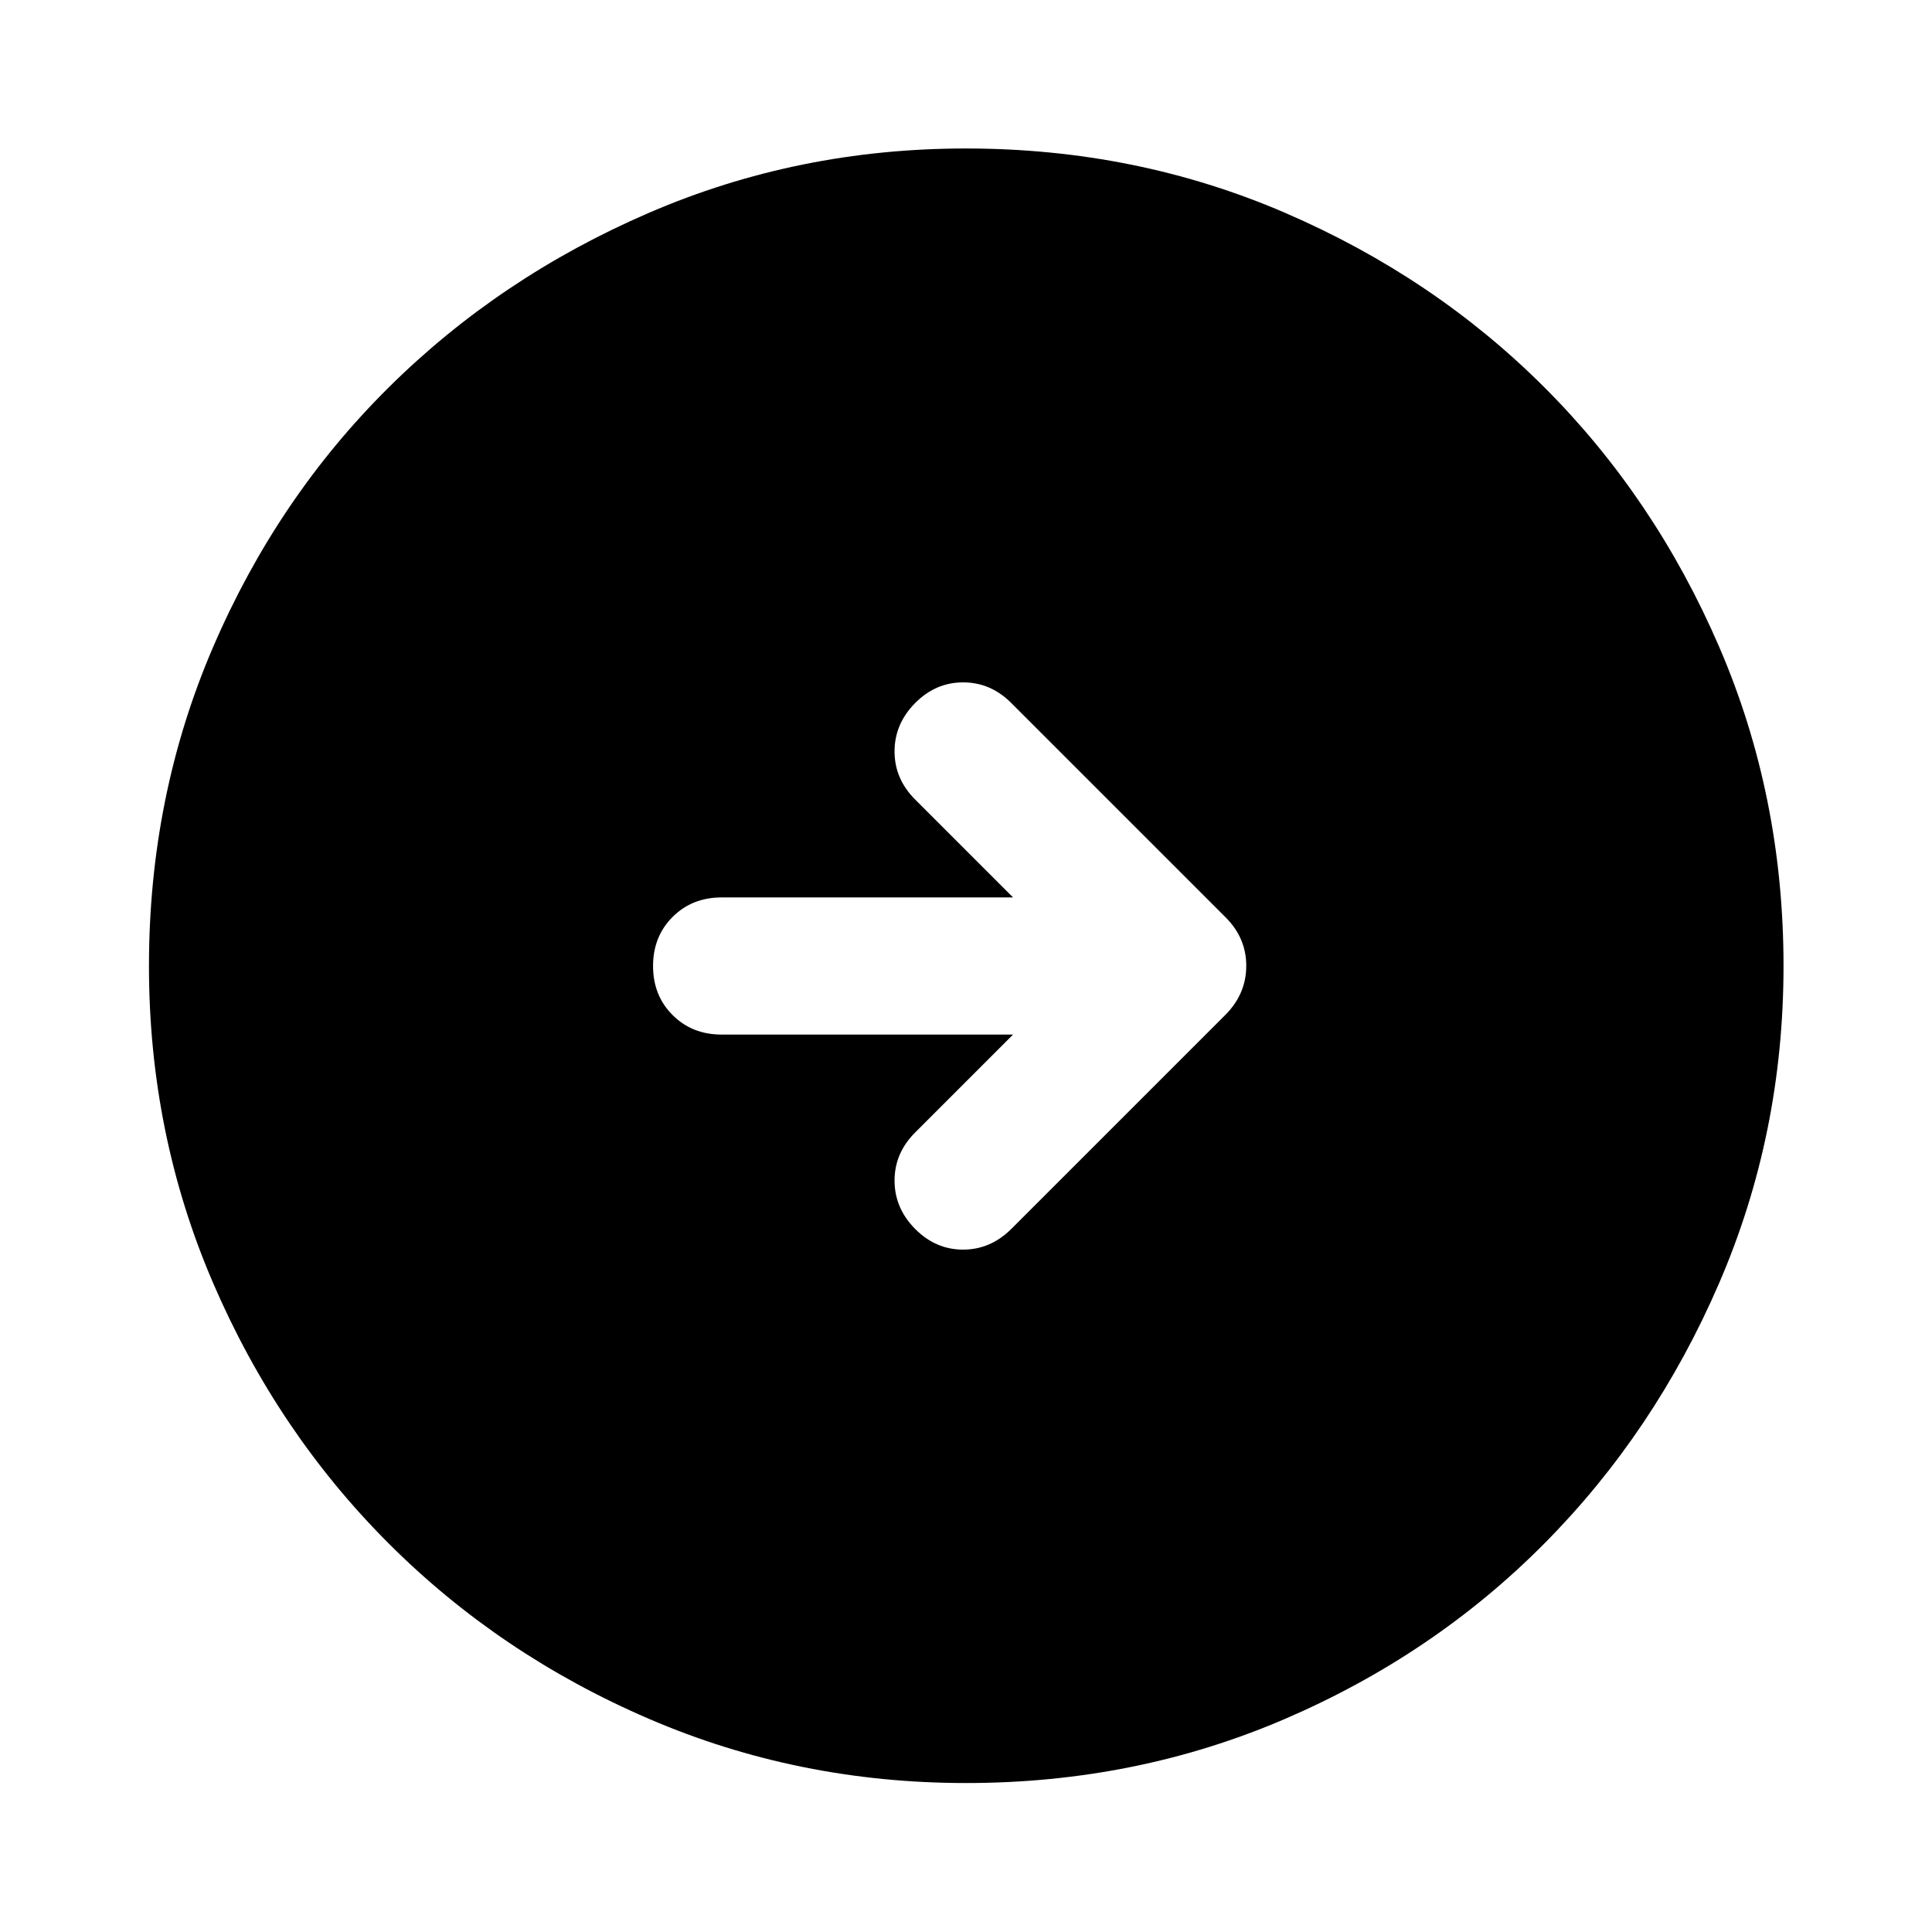
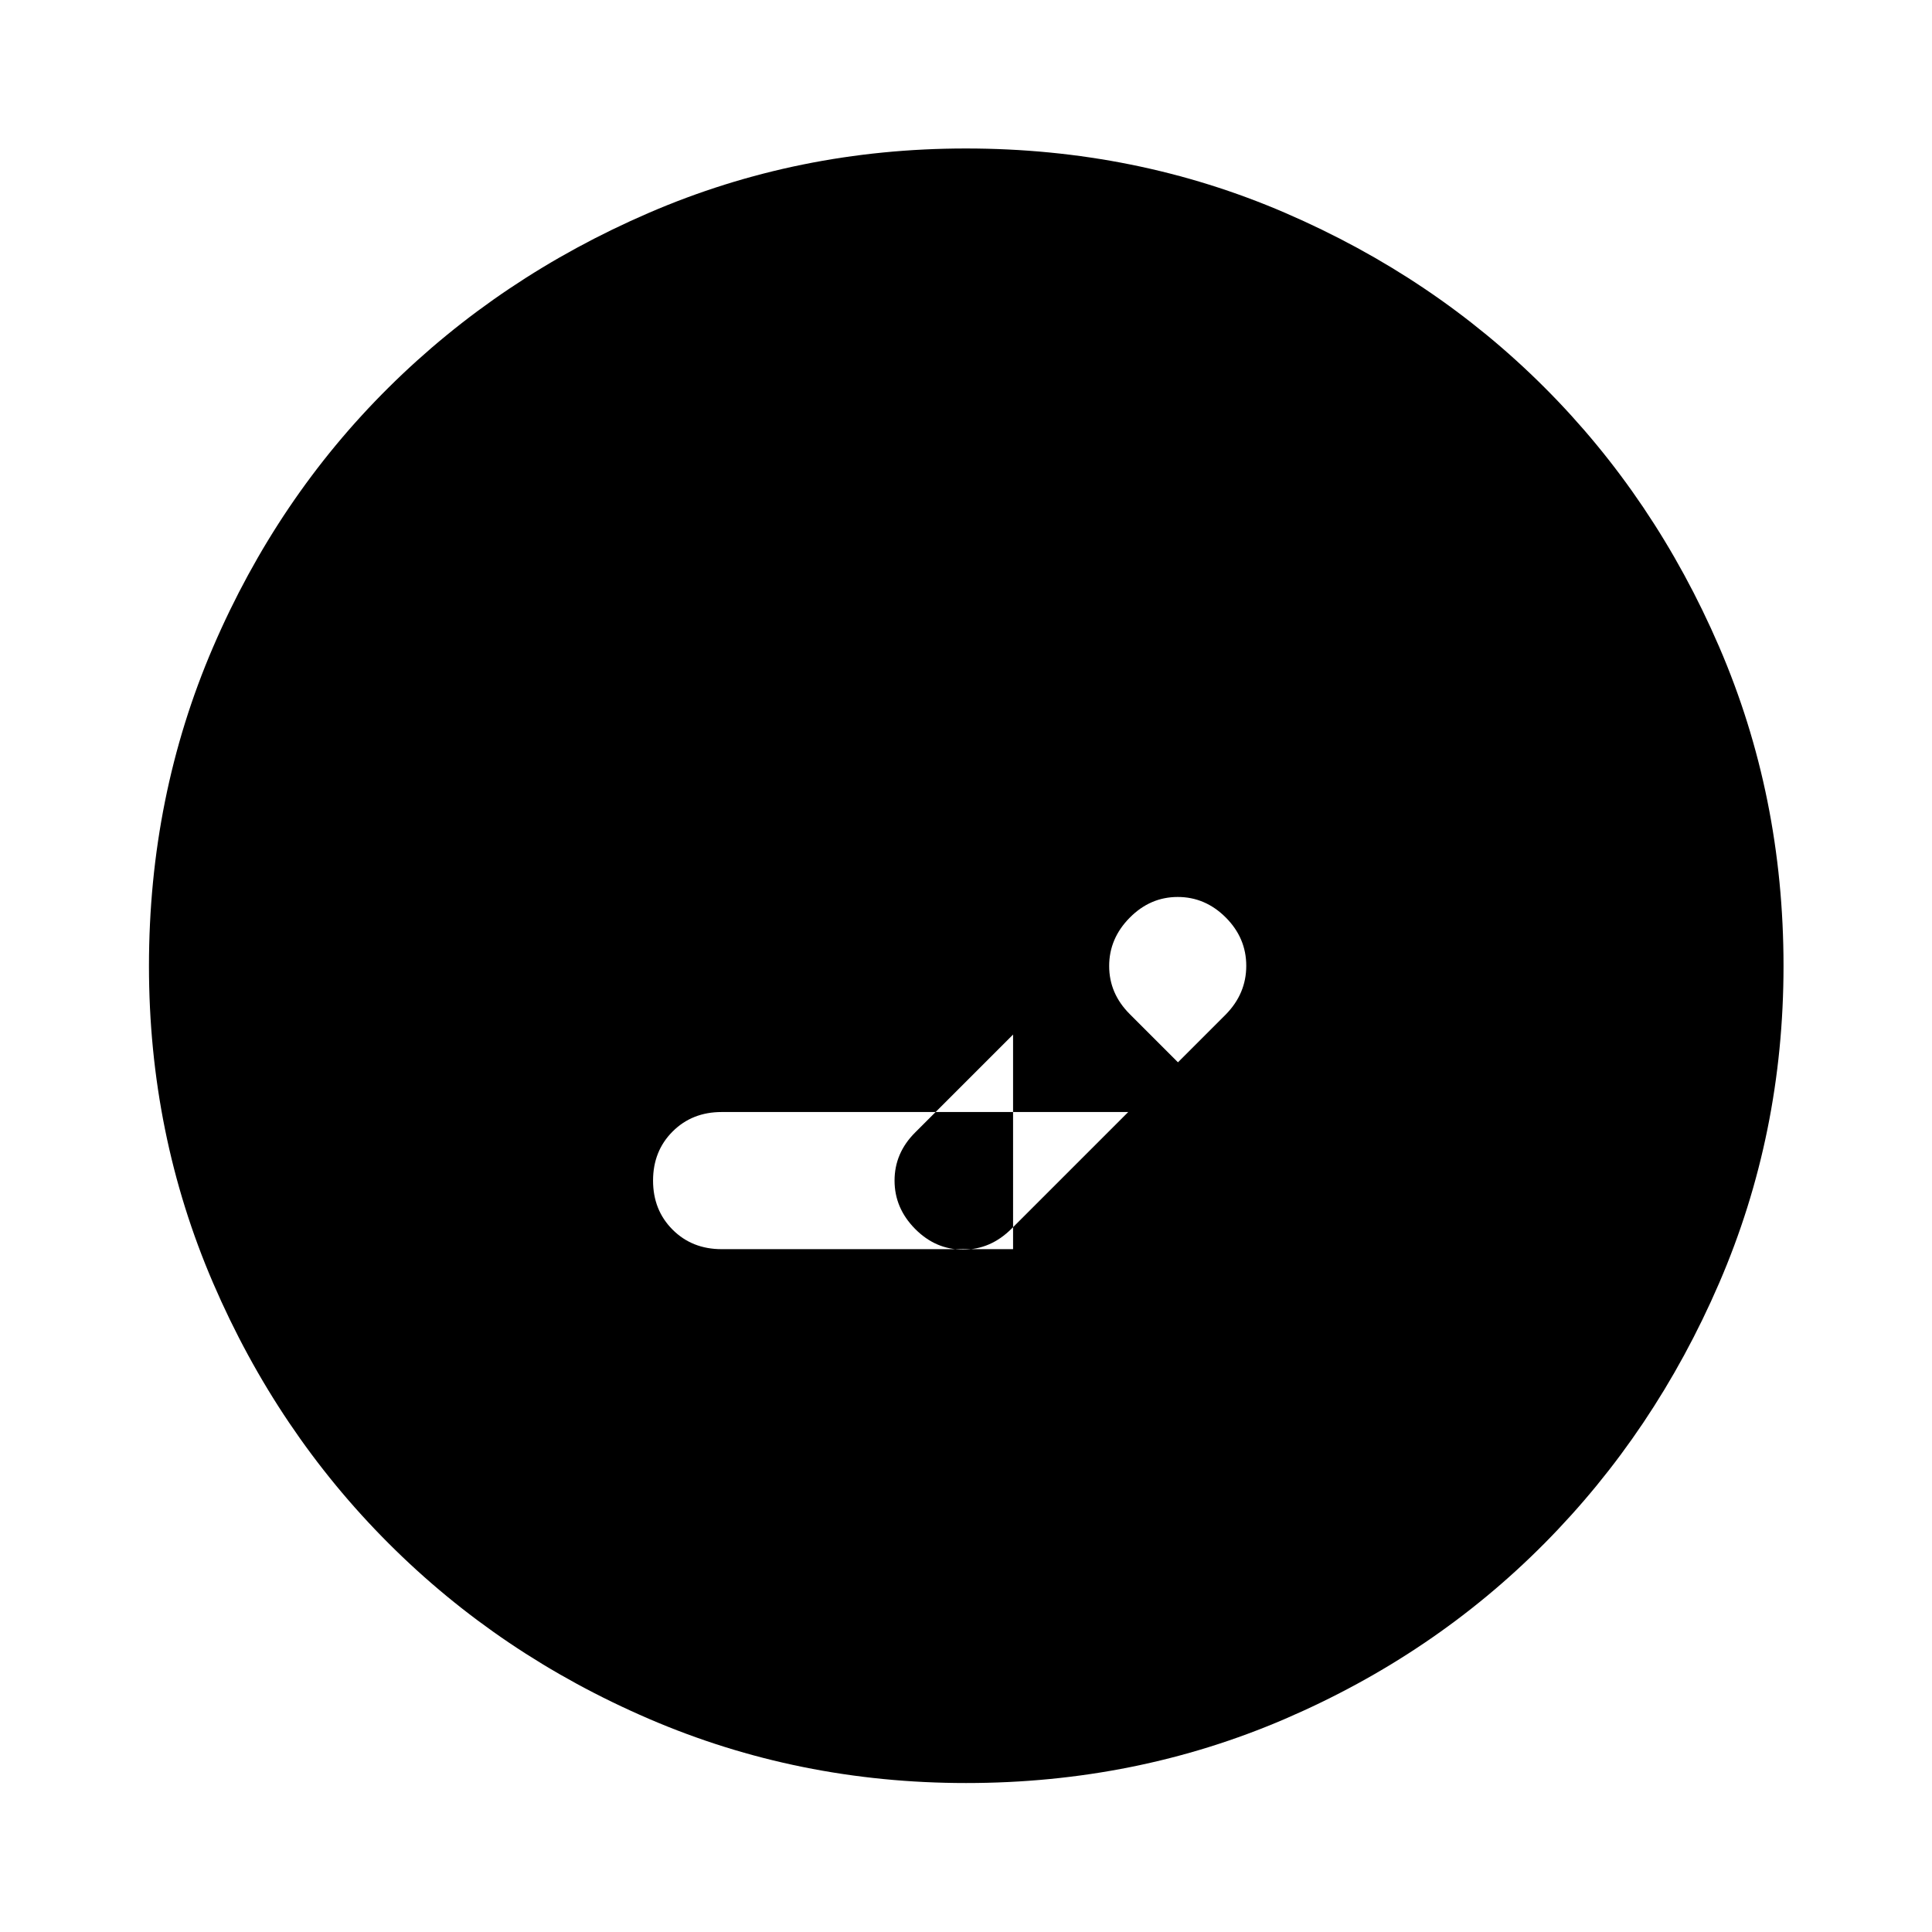
<svg xmlns="http://www.w3.org/2000/svg" width="48" height="48" viewBox="0 -960 960 960">
-   <path d="M480.03-74.02q-83.46 0-157.54-31.88-74.07-31.88-129.39-87.2-55.32-55.32-87.2-129.36-31.88-74.04-31.88-157.51 0-84.46 31.88-158.54 31.88-74.07 87.16-128.9 55.28-54.84 129.34-86.82 74.06-31.99 157.55-31.99 84.48 0 158.59 31.97 74.1 31.97 128.91 86.77 54.82 54.8 86.79 128.88 31.98 74.08 31.98 158.6 0 83.5-31.99 157.57-31.98 74.07-86.82 129.36-54.83 55.29-128.87 87.17-74.04 31.88-158.51 31.88Zm23.36-371.91-48.69 48.69q-10.2 10.2-10.2 23.87 0 13.67 10.2 23.99 10.19 10.31 23.87 10.31 13.67 0 24.1-10.43l106.4-106.39q10.19-10.37 10.19-24.2 0-13.82-10.19-24.02L502.43-610.74q-10.19-10.19-23.86-10.19-13.68 0-23.87 10.31-10.2 10.32-10.2 23.99 0 13.67 10.2 23.87l48.69 48.69H358.57q-14.68 0-24.37 9.7-9.7 9.7-9.7 24.37 0 14.67 9.7 24.37 9.69 9.7 24.37 9.7h144.82Z" />
+   <path d="M480.03-74.02q-83.46 0-157.54-31.88-74.07-31.88-129.39-87.2-55.32-55.32-87.2-129.36-31.88-74.04-31.88-157.51 0-84.46 31.88-158.54 31.88-74.07 87.16-128.9 55.28-54.84 129.34-86.82 74.06-31.99 157.55-31.99 84.48 0 158.59 31.97 74.1 31.97 128.91 86.77 54.82 54.8 86.79 128.88 31.98 74.08 31.98 158.6 0 83.5-31.99 157.57-31.98 74.07-86.82 129.36-54.83 55.29-128.87 87.17-74.04 31.88-158.51 31.88Zm23.36-371.91-48.69 48.69q-10.2 10.2-10.2 23.87 0 13.67 10.2 23.99 10.19 10.31 23.87 10.31 13.67 0 24.1-10.43l106.4-106.39q10.19-10.37 10.19-24.2 0-13.82-10.19-24.02q-10.19-10.19-23.86-10.19-13.68 0-23.87 10.31-10.2 10.32-10.2 23.99 0 13.67 10.2 23.87l48.69 48.69H358.57q-14.68 0-24.37 9.7-9.7 9.7-9.7 24.37 0 14.67 9.7 24.37 9.69 9.7 24.37 9.7h144.82Z" />
</svg>